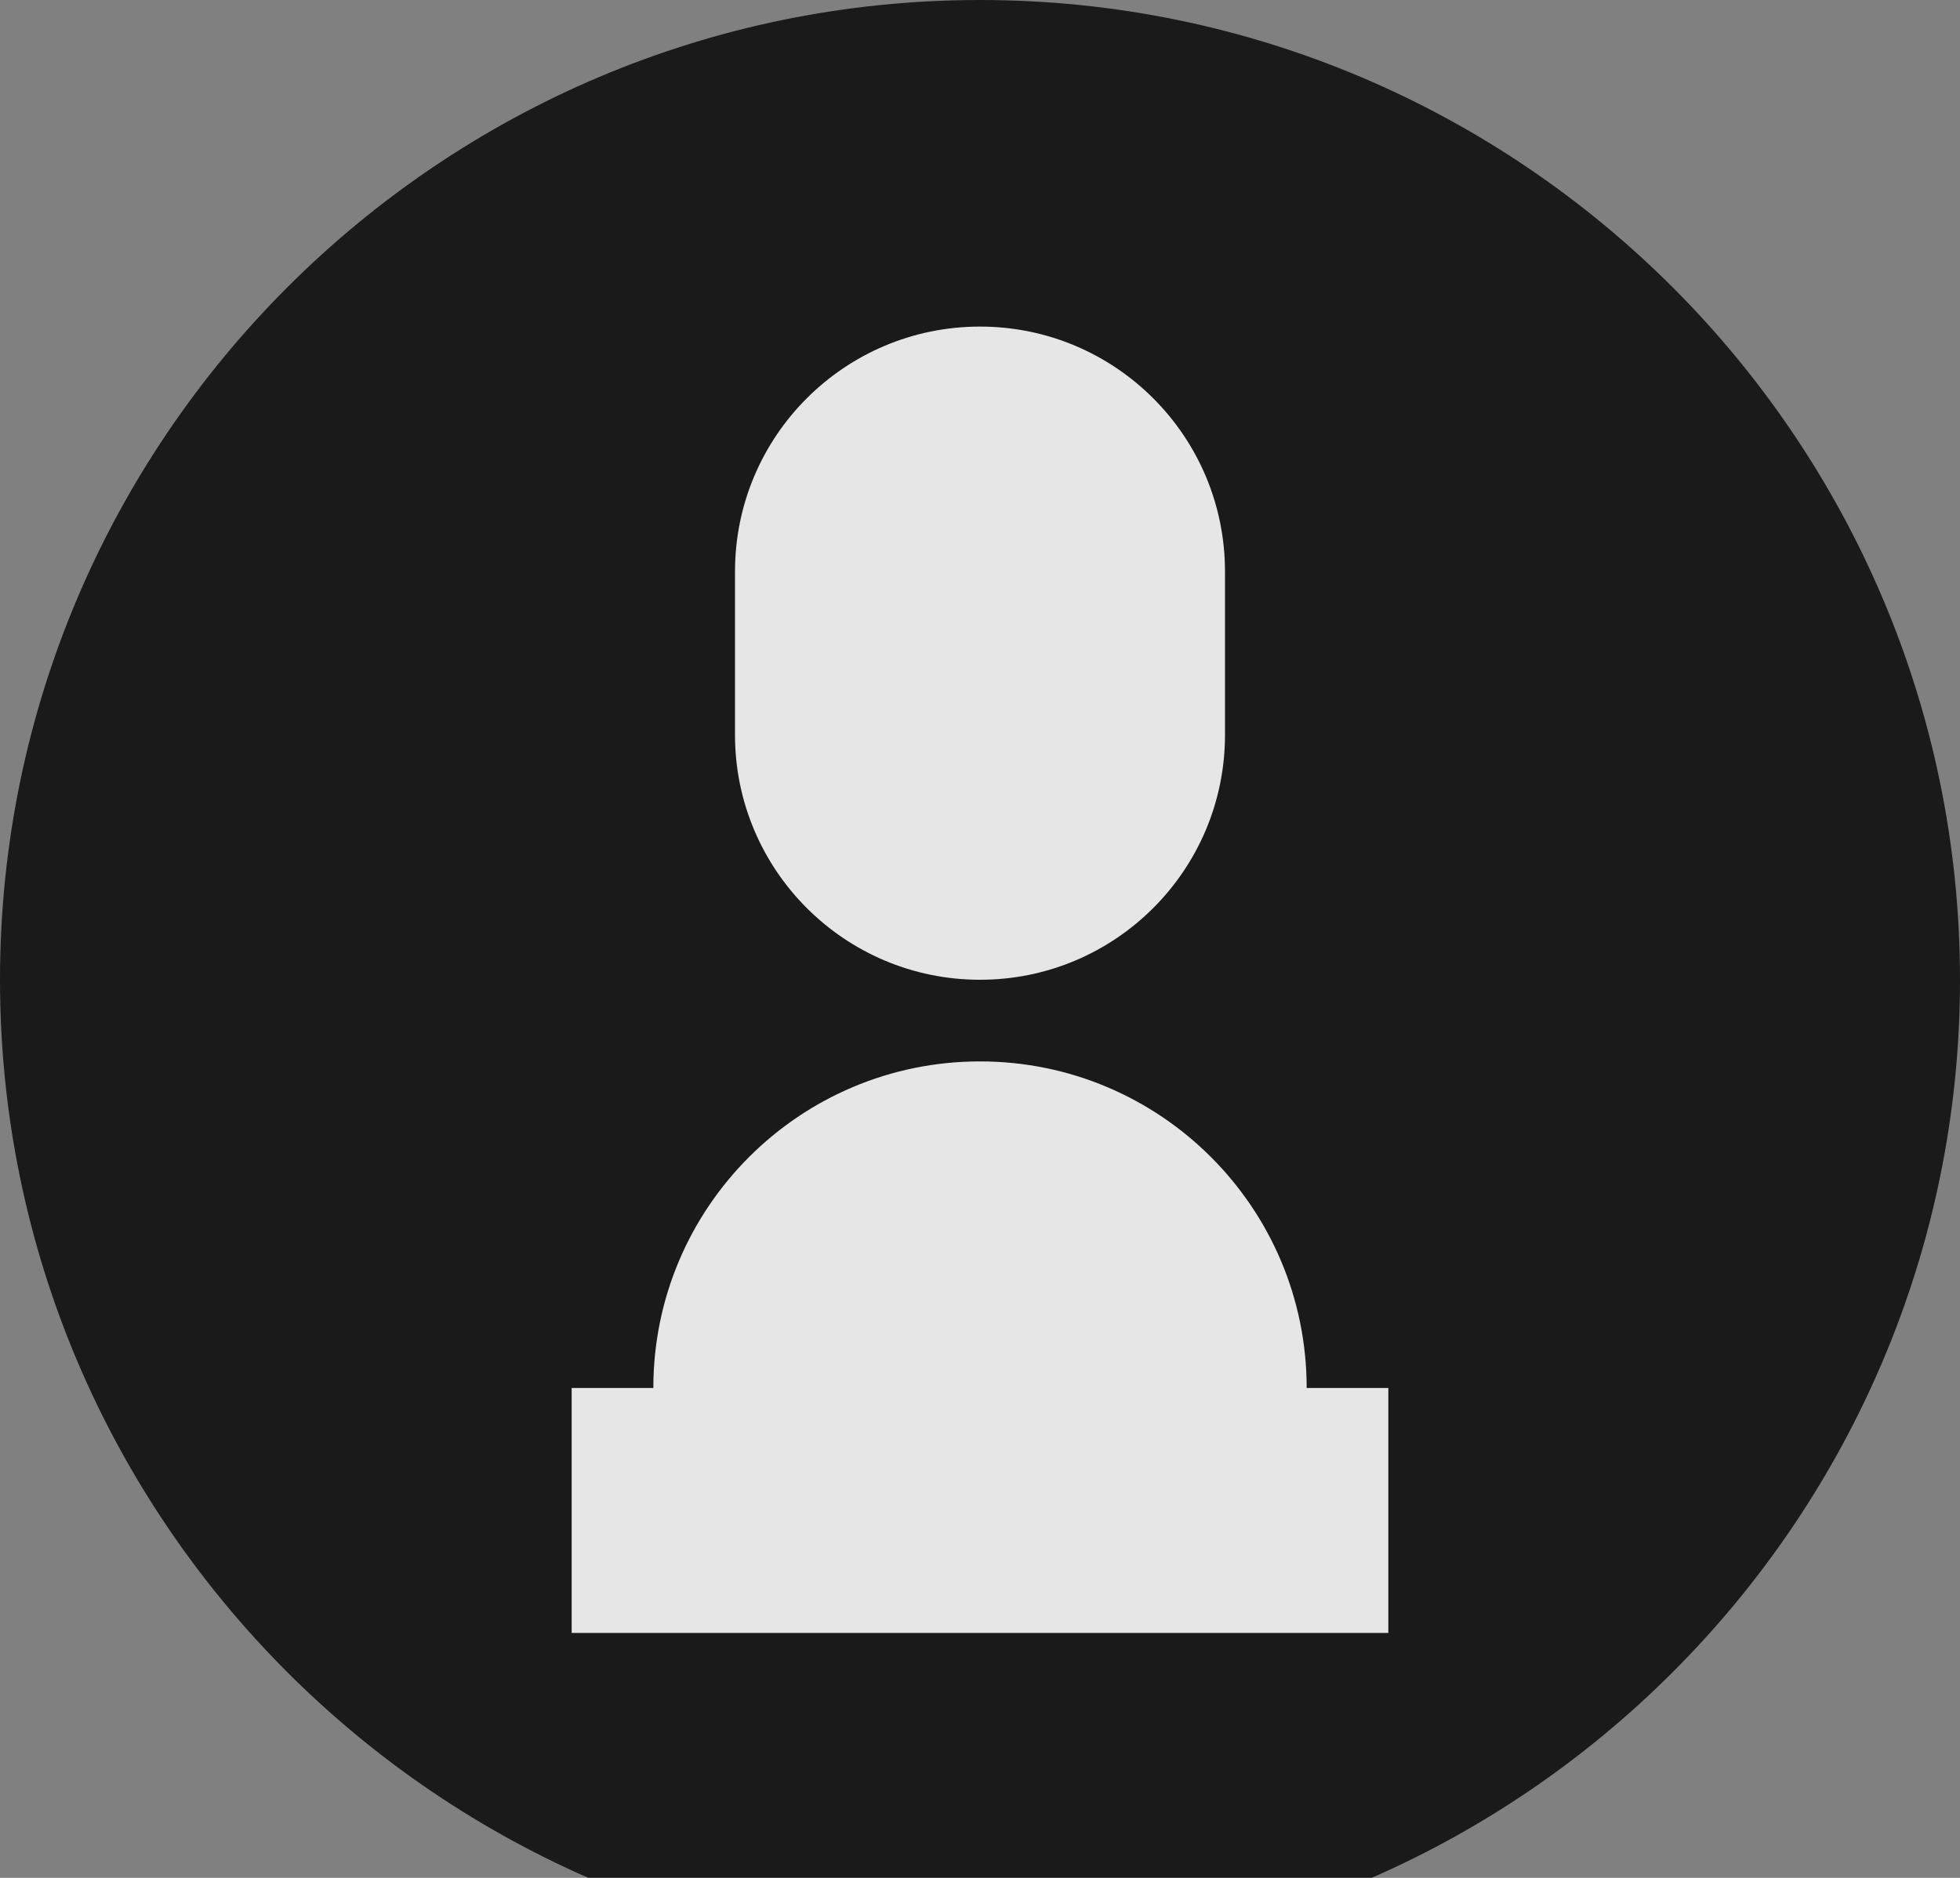
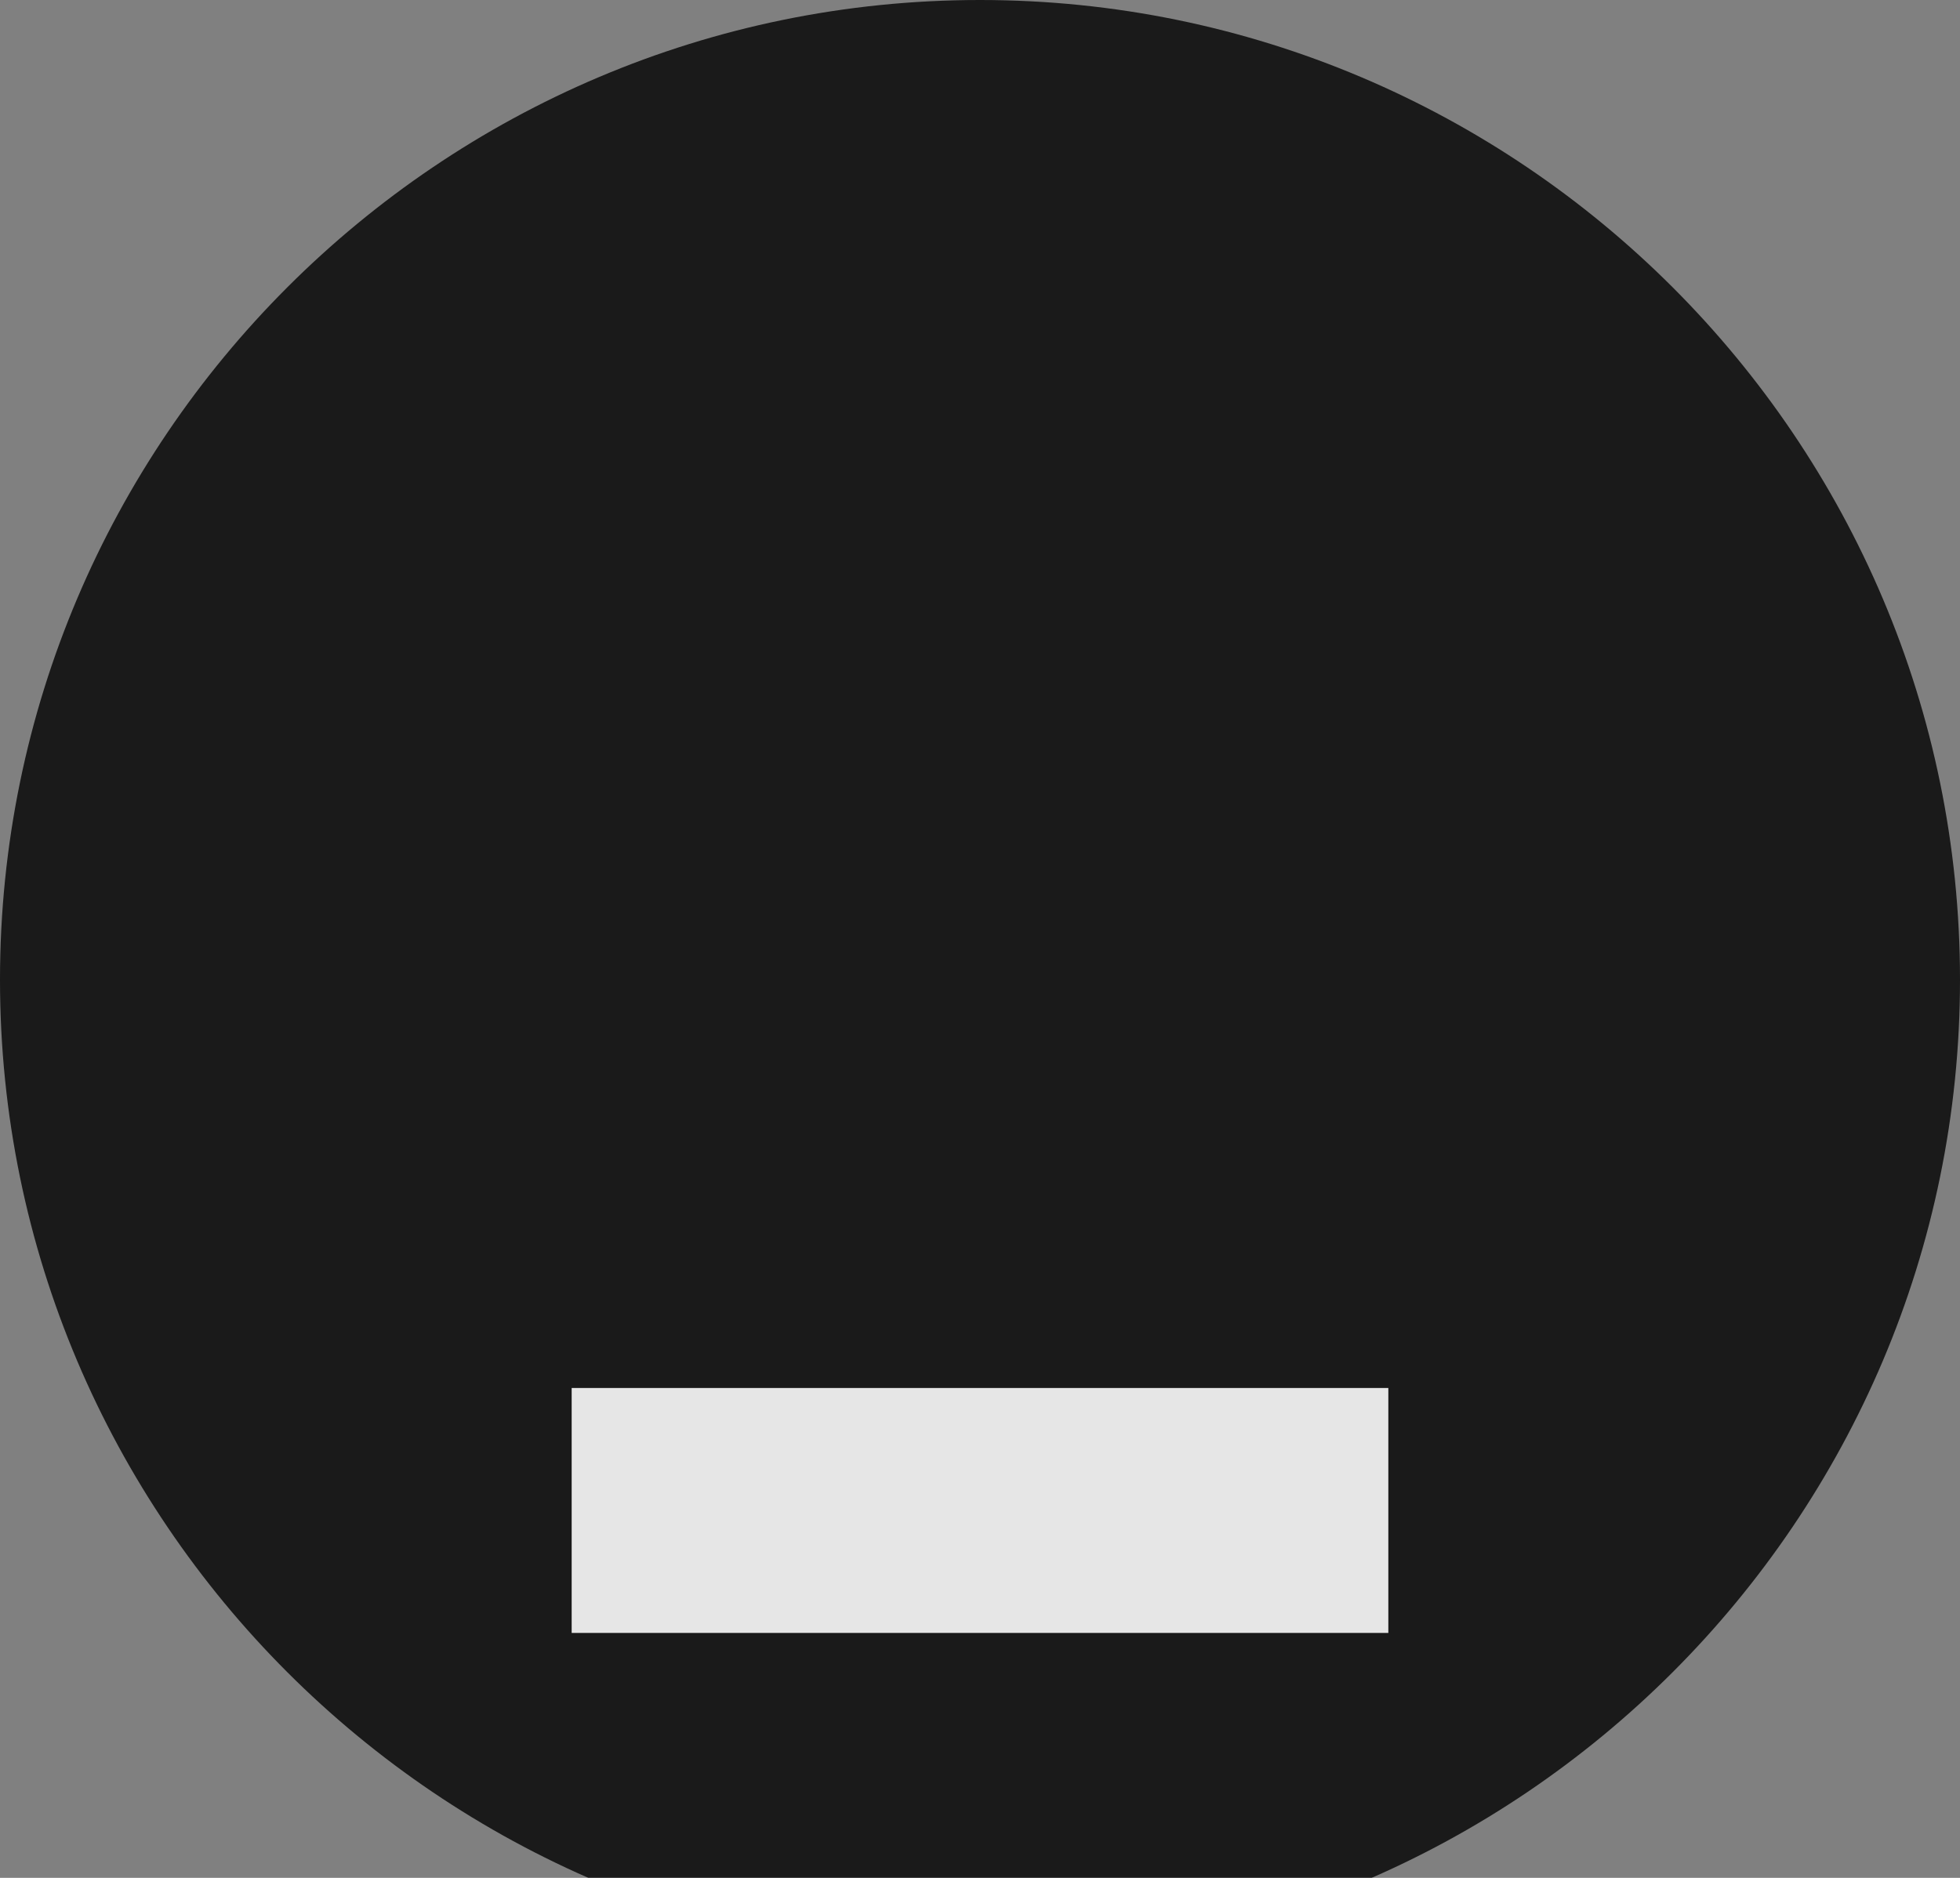
<svg xmlns="http://www.w3.org/2000/svg" width="24" height="23" viewBox="0 0 24 23" fill="none">
  <rect x="0" y="0" width="24" height="23" fill="#808080" stroke="none" />
  <g opacity="0.8">
    <path d="M12 0C5.383 0 0 5.383 0 12C0 18.617 5.383 24 12 24C18.617 24 24 18.617 24 12C24 5.383 18.617 0 12 0Z" fill="black" />
-     <path d="M12 13C9.791 13 8 14.791 8 17V19H16V17C16 14.791 14.209 13 12 13Z" fill="white" />
-     <path d="M12 4C10.343 4 9 5.343 9 7V9C9 10.657 10.343 12 12 12C13.657 12 15 10.657 15 9V7C15 5.343 13.657 4 12 4Z" fill="white" />
    <path d="M7 17H17V20H7V17Z" fill="white" />
  </g>
</svg>